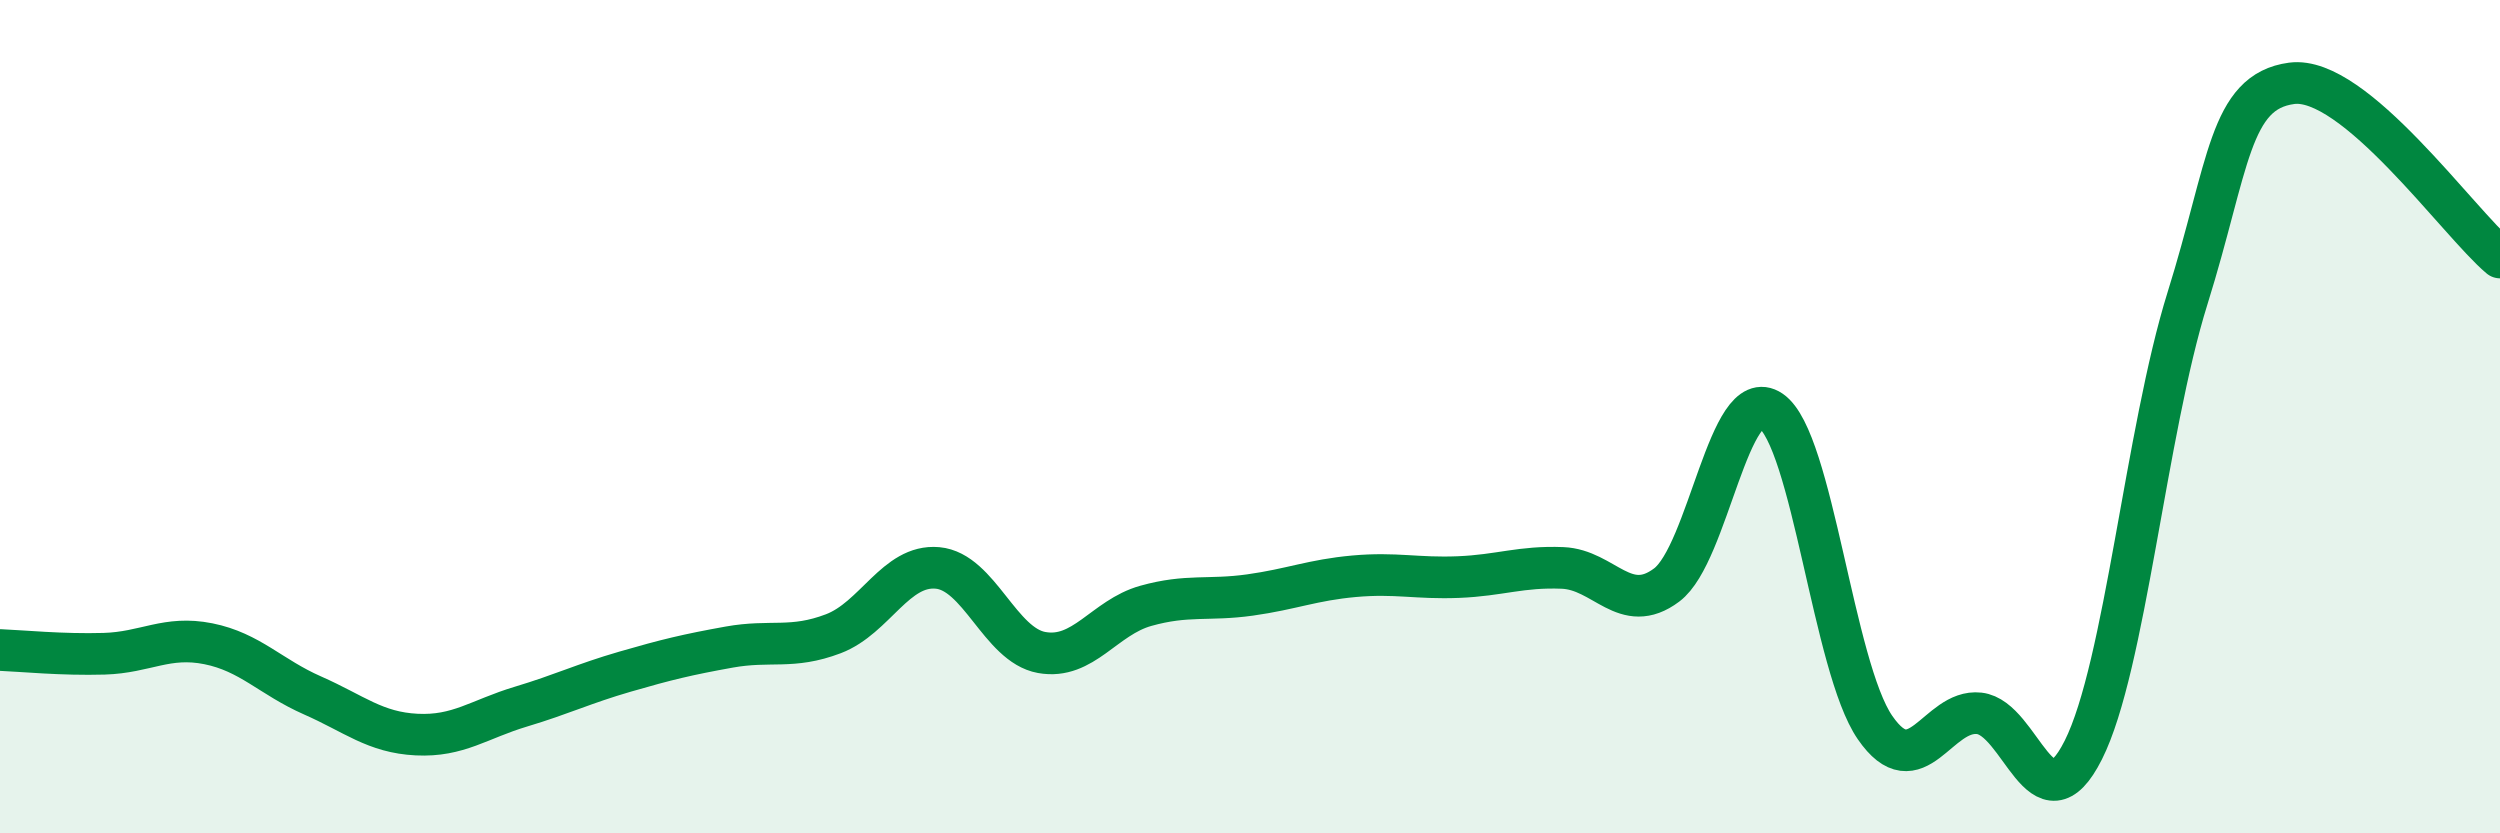
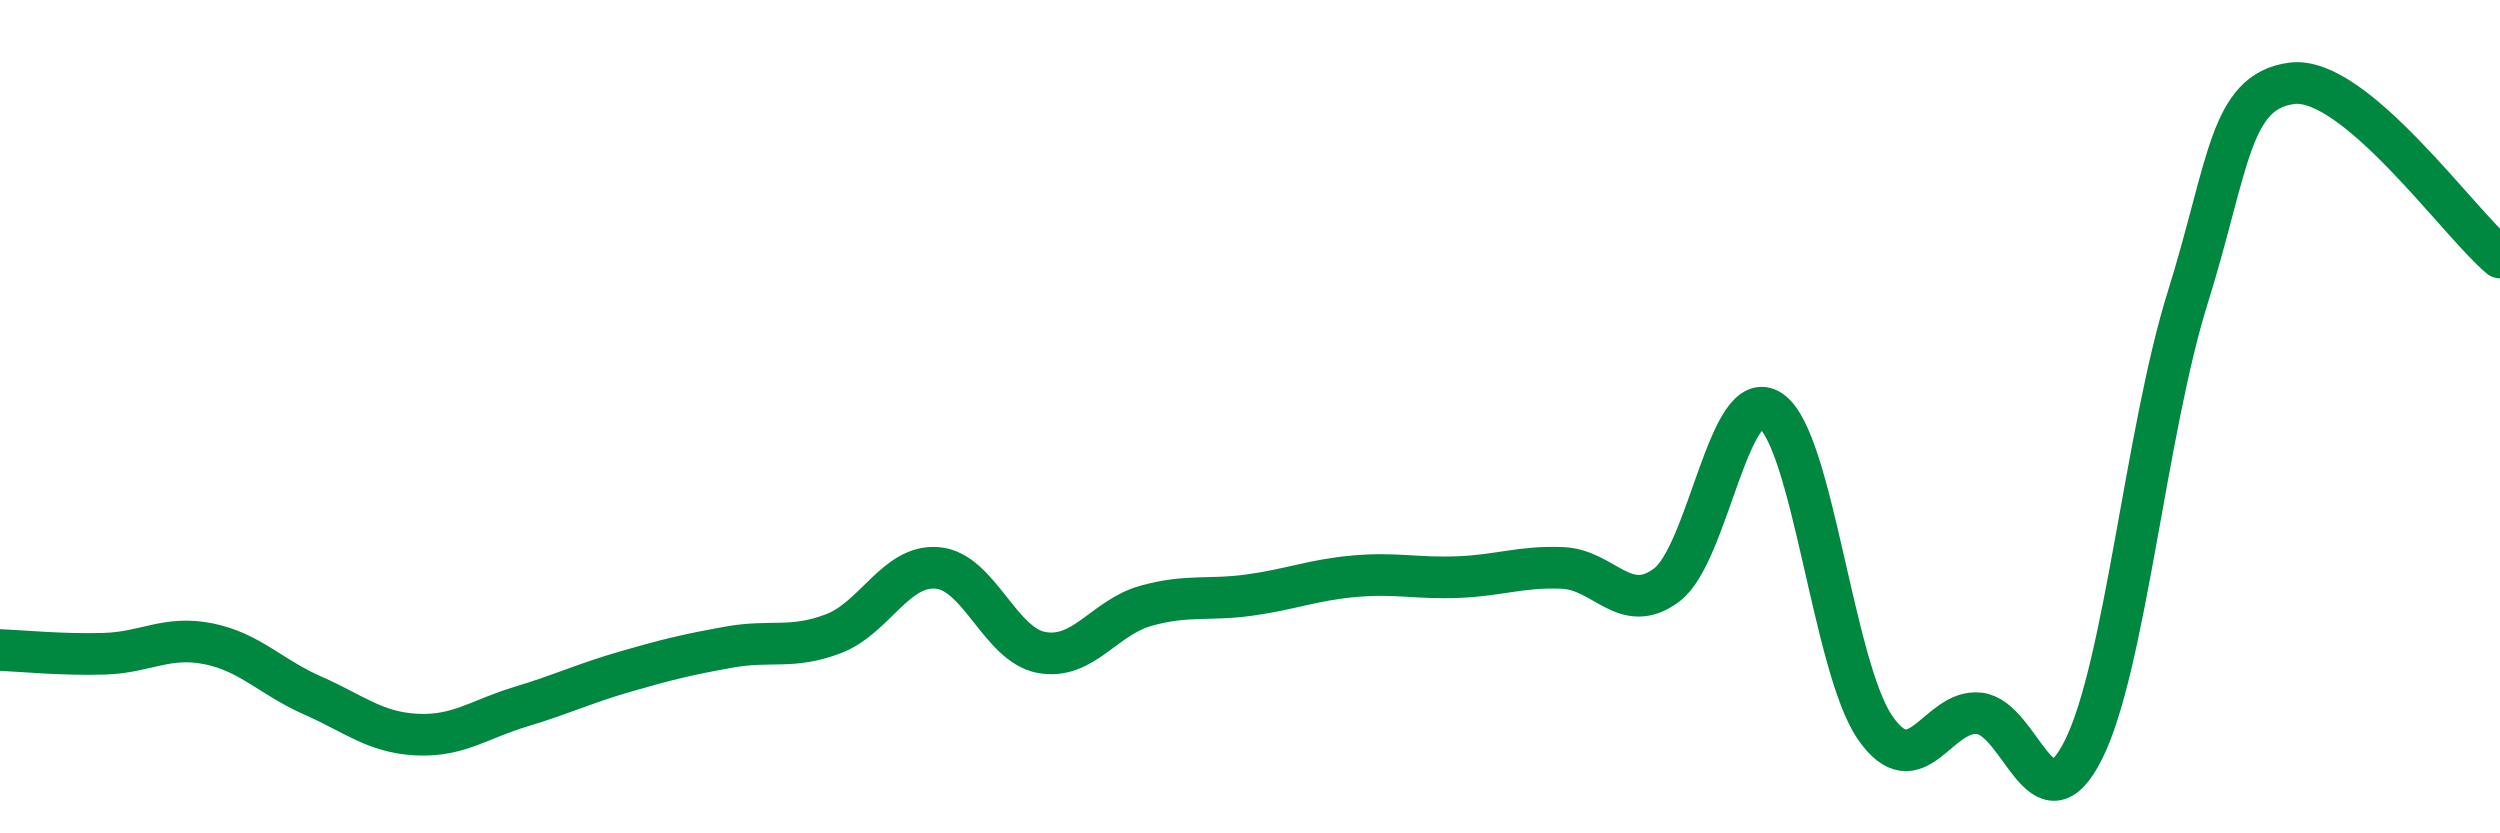
<svg xmlns="http://www.w3.org/2000/svg" width="60" height="20" viewBox="0 0 60 20">
-   <path d="M 0,15.6 C 0.5,15.62 1.5,15.72 2.5,15.69 C 3.5,15.66 4,15.25 5,15.45 C 6,15.65 6.5,16.25 7.5,16.69 C 8.5,17.13 9,17.58 10,17.63 C 11,17.68 11.5,17.26 12.5,16.96 C 13.5,16.66 14,16.41 15,16.12 C 16,15.83 16.5,15.71 17.5,15.53 C 18.5,15.35 19,15.59 20,15.21 C 21,14.83 21.5,13.54 22.5,13.63 C 23.5,13.72 24,15.48 25,15.66 C 26,15.84 26.5,14.82 27.5,14.54 C 28.5,14.26 29,14.42 30,14.28 C 31,14.14 31.5,13.92 32.5,13.83 C 33.5,13.74 34,13.89 35,13.85 C 36,13.81 36.5,13.59 37.5,13.63 C 38.5,13.67 39,14.79 40,14.04 C 41,13.29 41.5,9.18 42.5,9.86 C 43.5,10.54 44,16.01 45,17.46 C 46,18.91 46.5,17.01 47.5,17.12 C 48.5,17.23 49,19.99 50,18 C 51,16.01 51.5,10.36 52.5,7.16 C 53.5,3.96 53.5,2.2 55,2 C 56.5,1.8 59,5.34 60,6.18L60 20L0 20Z" fill="#008740" opacity="0.1" stroke-linecap="round" stroke-linejoin="round" />
  <path d="M 0,15.6 C 0.5,15.62 1.5,15.72 2.5,15.69 C 3.5,15.66 4,15.25 5,15.45 C 6,15.65 6.5,16.25 7.5,16.69 C 8.5,17.13 9,17.58 10,17.63 C 11,17.68 11.5,17.26 12.5,16.96 C 13.5,16.66 14,16.41 15,16.12 C 16,15.83 16.5,15.71 17.5,15.53 C 18.5,15.35 19,15.59 20,15.21 C 21,14.83 21.5,13.54 22.5,13.63 C 23.5,13.72 24,15.48 25,15.66 C 26,15.84 26.5,14.82 27.5,14.54 C 28.5,14.26 29,14.42 30,14.28 C 31,14.14 31.5,13.92 32.5,13.83 C 33.5,13.74 34,13.89 35,13.85 C 36,13.81 36.5,13.59 37.5,13.63 C 38.5,13.67 39,14.79 40,14.04 C 41,13.29 41.5,9.18 42.5,9.86 C 43.5,10.54 44,16.01 45,17.46 C 46,18.91 46.5,17.01 47.5,17.12 C 48.5,17.23 49,19.99 50,18 C 51,16.01 51.5,10.36 52.5,7.16 C 53.5,3.96 53.5,2.2 55,2 C 56.5,1.8 59,5.34 60,6.18" stroke="#008740" stroke-width="1" fill="none" stroke-linecap="round" stroke-linejoin="round" />
</svg>